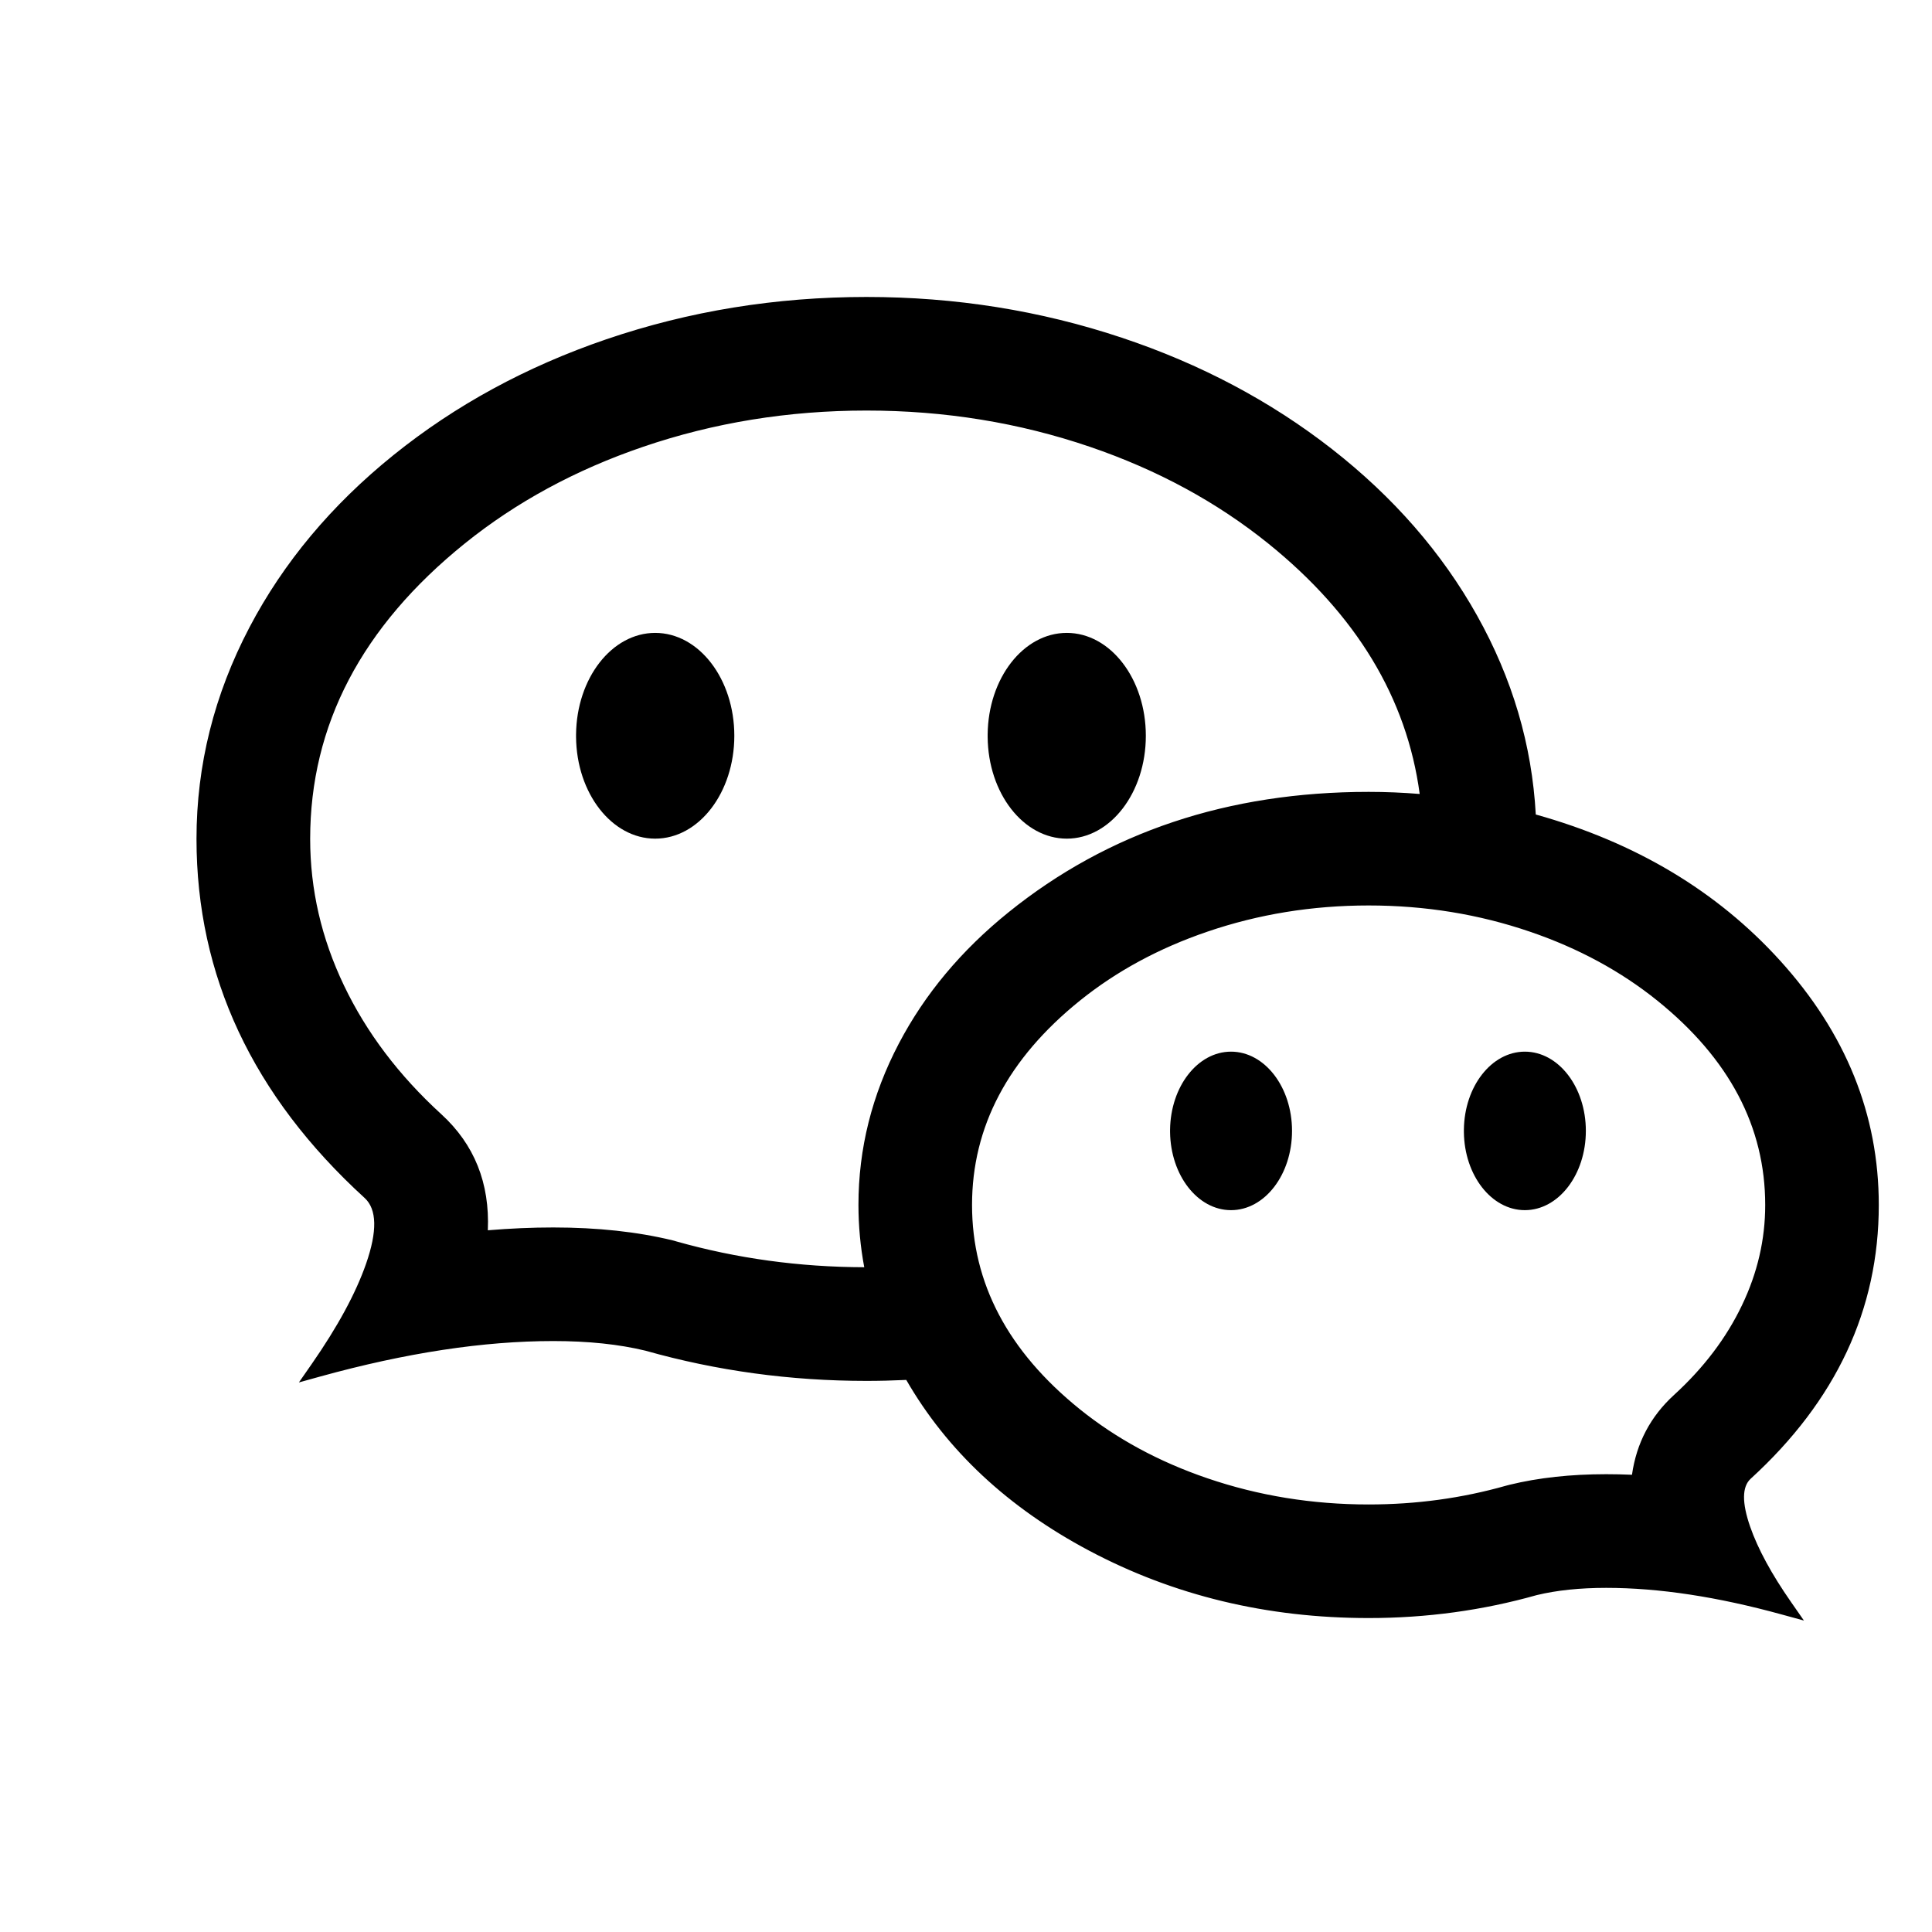
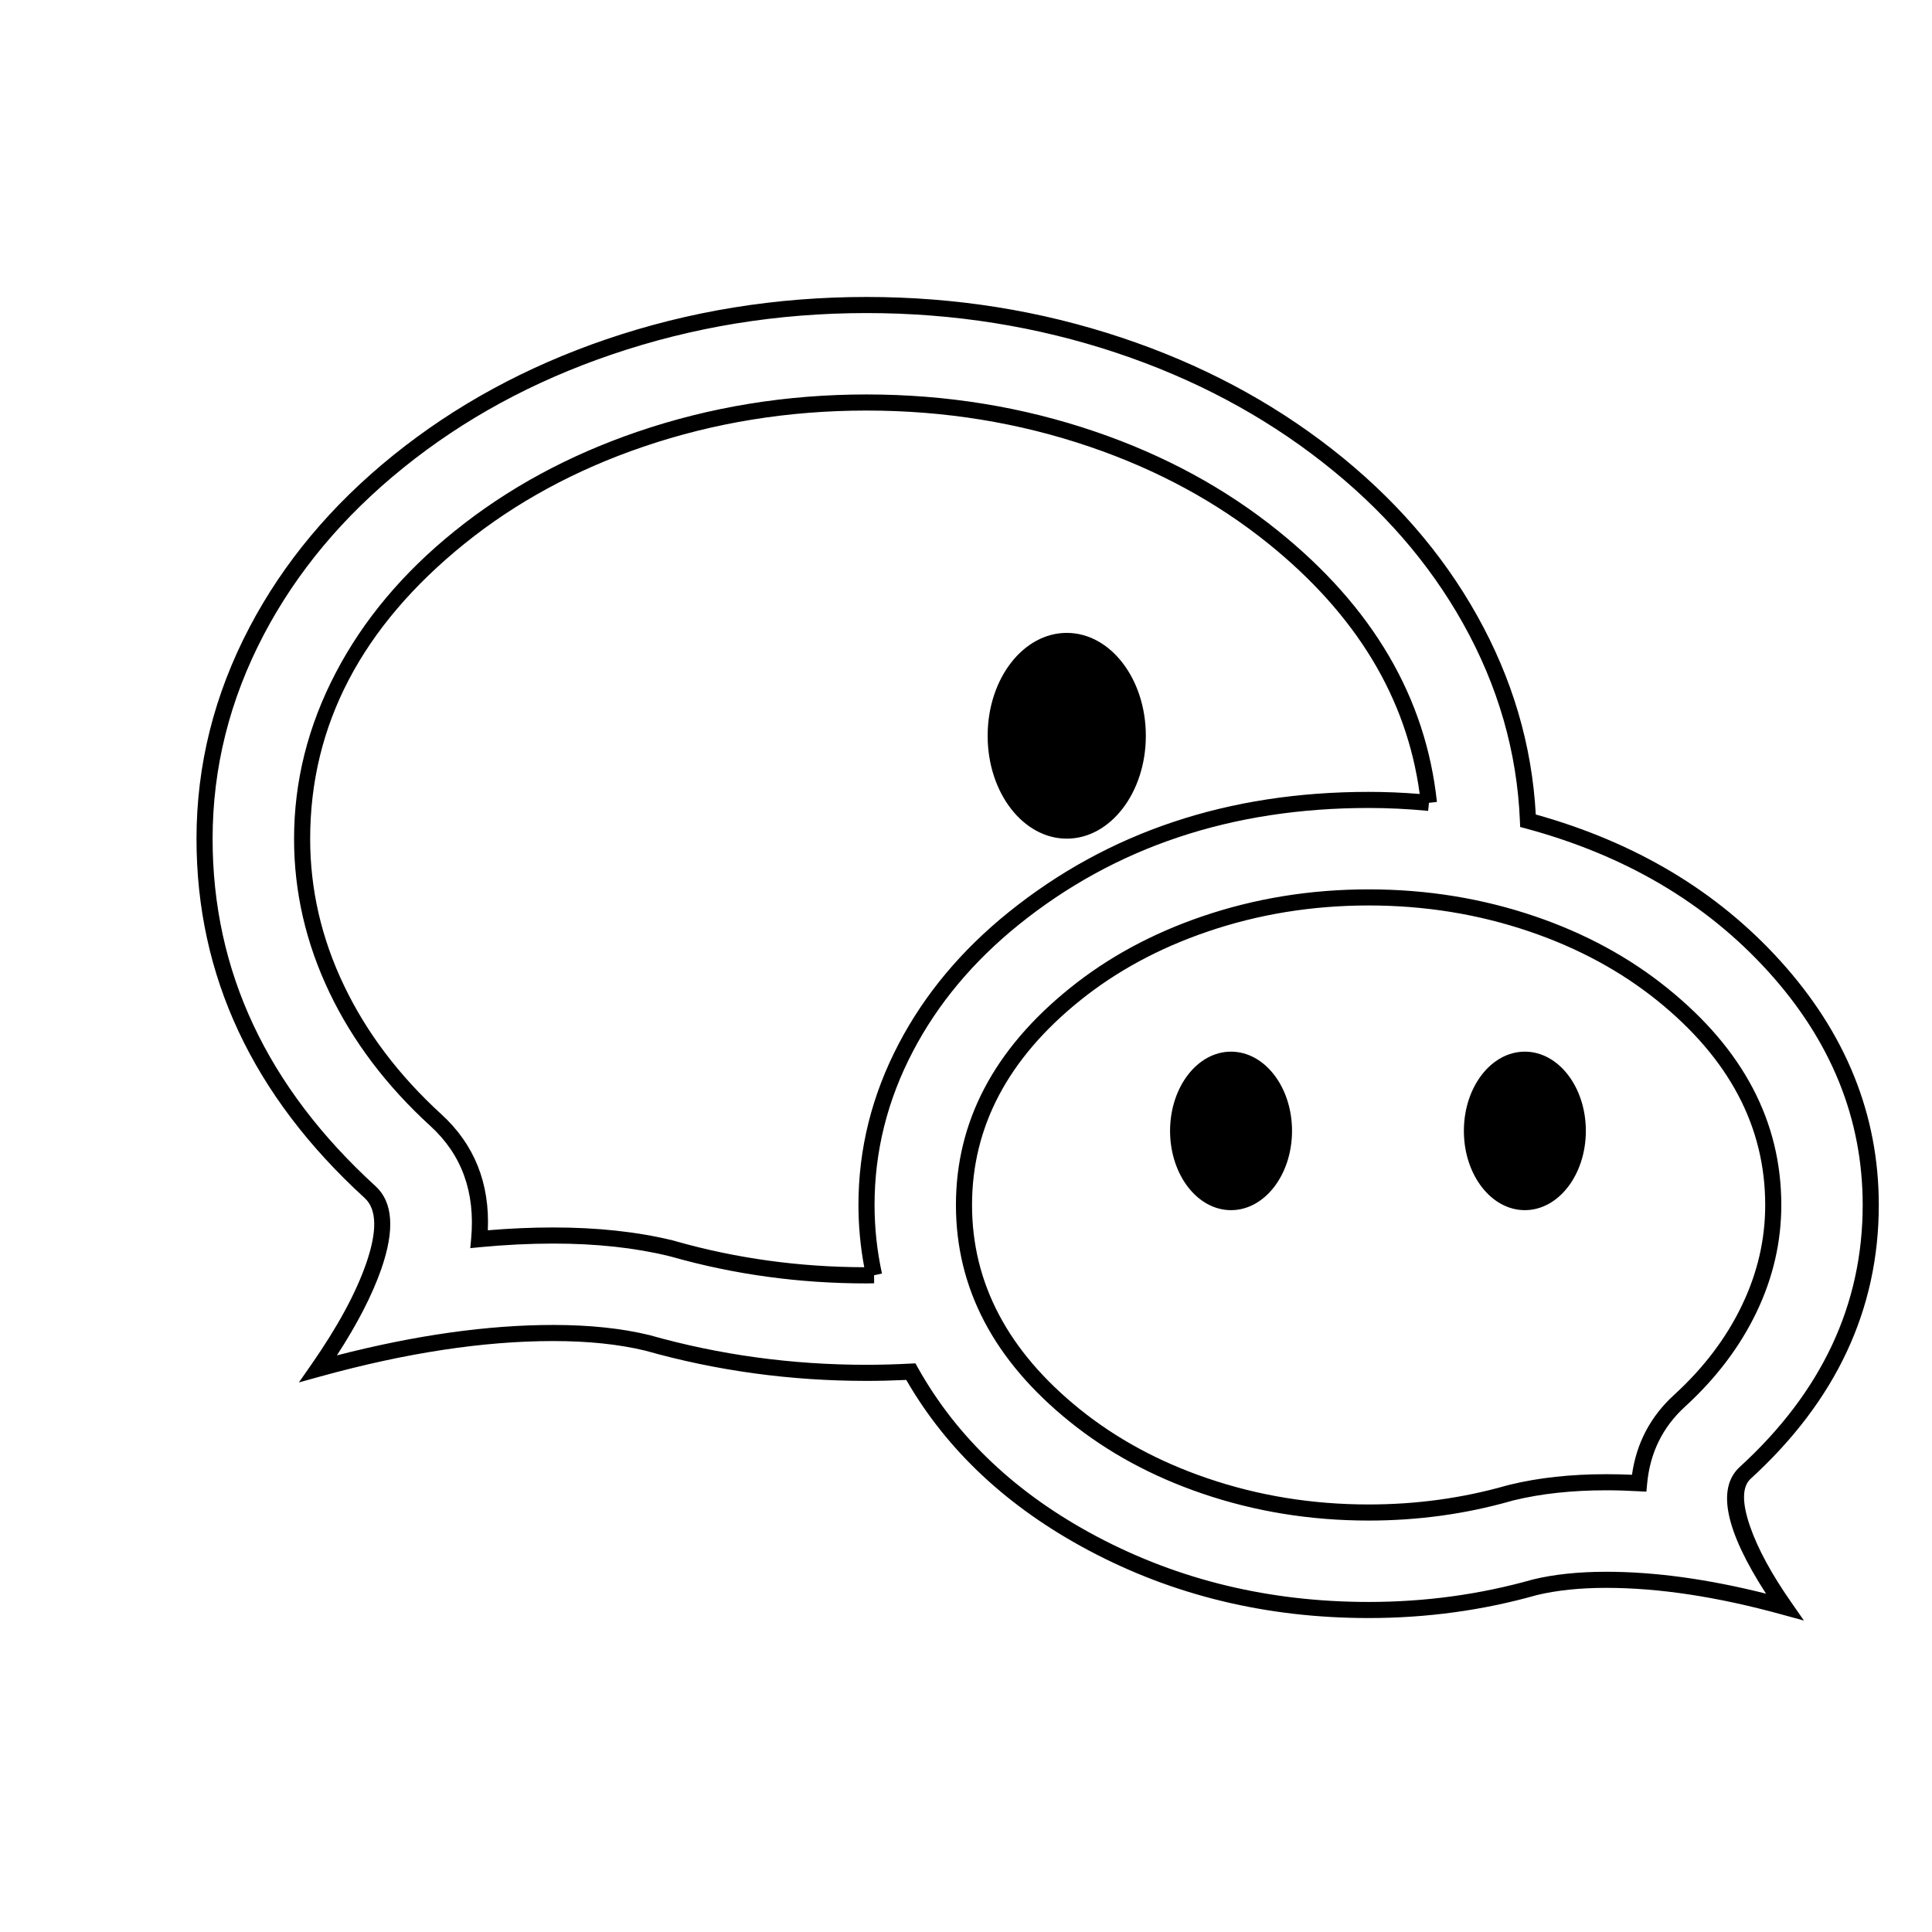
<svg xmlns="http://www.w3.org/2000/svg" fill="none" version="1.1" width="24" height="24" viewBox="0 0 24 24">
  <defs>
    <clipPath id="master_svg0_28_7874">
      <rect x="0" y="0" width="24" height="24" rx="0" />
    </clipPath>
  </defs>
  <g clip-path="url(#master_svg0_28_7874)">
    <g>
      <g>
-         <path d="" fill="#000000" fill-opacity="1" />
-       </g>
+         </g>
      <g>
-         <path d="M21.68,18.297C22.65,17.41,23.239,16.245,23.239,14.969C23.239,12.748,21.456,10.863,18.981,10.196C18.834,6.637,15.211,3.789,10.764,3.789C6.223,3.789,2.541,6.758,2.541,10.421C2.541,12.104,3.318,13.639,4.597,14.809C4.998,15.174,4.529,16.176,3.953,17.003C4.926,16.734,5.964,16.559,6.873,16.559C7.298,16.559,7.696,16.598,8.044,16.683C8.896,16.923,9.811,17.054,10.764,17.054C10.949,17.054,11.133,17.049,11.315,17.039C12.293,18.785,14.472,20,17.002,20C17.725,20,18.419,19.901,19.065,19.718C19.33,19.654,19.631,19.625,19.953,19.625C20.643,19.625,21.43,19.757,22.169,19.961C21.732,19.334,21.376,18.574,21.68,18.297L21.68,18.297L21.68,18.297ZM10.764,15.843C9.943,15.843,9.139,15.733,8.374,15.517L8.353,15.511L8.331,15.506C7.902,15.401,7.411,15.348,6.873,15.348C6.564,15.348,6.255,15.365,5.953,15.394C6.017,14.684,5.745,14.216,5.415,13.914C4.881,13.427,4.466,12.878,4.183,12.285C3.898,11.689,3.753,11.062,3.753,10.421C3.753,9.023,4.448,7.693,5.711,6.674C6.355,6.155,7.11,5.745,7.955,5.457C8.842,5.154,9.787,5,10.764,5C11.741,5,12.686,5.154,13.573,5.457C14.418,5.745,15.173,6.155,15.818,6.674C16.944,7.583,17.618,8.741,17.751,9.973L17.751,9.973C17.505,9.949,17.255,9.937,17.002,9.937C13.557,9.937,10.764,12.19,10.764,14.968C10.764,15.266,10.796,15.558,10.858,15.842C10.858,15.842,10.858,15.842,10.858,15.841C10.826,15.842,10.795,15.843,10.764,15.843ZM20.862,17.402C20.667,17.581,20.408,17.91,20.362,18.425C20.226,18.417,20.09,18.413,19.953,18.413C19.522,18.413,19.126,18.456,18.778,18.541L18.756,18.546L18.735,18.552C18.181,18.709,17.598,18.789,17.002,18.789C16.293,18.789,15.608,18.677,14.965,18.458C14.357,18.251,13.814,17.956,13.352,17.583C12.464,16.868,11.975,15.939,11.975,14.969C11.975,13.998,12.464,13.069,13.352,12.354C13.814,11.981,14.357,11.686,14.965,11.479C15.608,11.26,16.293,11.148,17.002,11.148C17.71,11.148,18.396,11.26,19.038,11.479C19.647,11.687,20.19,11.981,20.652,12.354C21.539,13.069,22.028,13.998,22.028,14.969C22.028,15.41,21.928,15.843,21.731,16.256C21.531,16.672,21.239,17.058,20.862,17.402Z" fill="#000000" fill-opacity="1" />
        <path d="M21.741,18.965Q21.586,18.518,21.747,18.37L21.747,18.37Q23.339,16.916,23.339,14.969Q23.339,13.285,22.112,11.932Q20.938,10.638,19.078,10.118Q19.007,8.822,18.348,7.645Q17.693,6.475,16.547,5.579Q15.401,4.684,13.935,4.195Q12.419,3.689,10.764,3.689Q9.074,3.689,7.531,4.215Q6.039,4.725,4.887,5.654Q3.733,6.585,3.099,7.793Q2.441,9.047,2.441,10.421Q2.441,12.974,4.53,14.882Q4.759,15.092,4.547,15.7Q4.355,16.25,3.871,16.946L3.713,17.173L3.98,17.099Q5.573,16.659,6.873,16.659Q7.525,16.659,8.019,16.779Q9.346,17.154,10.764,17.154Q11.002,17.154,11.258,17.142Q12.018,18.46,13.53,19.263Q15.107,20.1,17.002,20.1Q18.081,20.1,19.09,19.815Q19.462,19.725,19.953,19.725Q20.936,19.725,22.142,20.058L22.409,20.131L22.251,19.904Q21.885,19.379,21.741,18.965ZM4.185,16.837Q5.653,16.459,6.873,16.459Q7.55,16.459,8.068,16.585L8.07,16.586L8.071,16.586Q9.373,16.954,10.764,16.954Q11.026,16.954,11.31,16.939L11.372,16.936L11.402,16.99Q12.133,18.295,13.623,19.086Q15.157,19.9,17.002,19.9Q18.055,19.9,19.038,19.622L19.04,19.621L19.041,19.621Q19.437,19.525,19.953,19.525Q20.857,19.525,21.938,19.797Q21.178,18.62,21.612,18.223L21.747,18.37L21.612,18.223Q23.139,16.827,23.139,14.969Q23.139,13.362,21.964,12.067Q20.807,10.792,18.955,10.292L18.884,10.273L18.881,10.2Q18.828,8.911,18.173,7.742Q17.538,6.608,16.423,5.737Q15.305,4.863,13.872,4.384Q12.386,3.889,10.764,3.889Q9.108,3.889,7.596,4.405Q6.137,4.902,5.013,5.809Q3.891,6.714,3.276,7.886Q2.641,9.097,2.641,10.421Q2.641,12.886,4.665,14.735Q4.991,15.033,4.736,15.766Q4.566,16.251,4.185,16.837ZM10.828,15.942Q10.849,15.942,10.859,15.941L10.858,15.842L10.956,15.82Q10.864,15.398,10.864,14.968Q10.864,13.969,11.343,13.056Q11.807,12.172,12.654,11.488Q14.453,10.037,17.002,10.037Q17.369,10.037,17.741,10.073L17.751,9.973L17.85,9.962Q17.642,8.017,15.88,6.597Q14.895,5.802,13.606,5.362Q12.252,4.9,10.764,4.9Q9.275,4.9,7.922,5.362Q6.633,5.802,5.648,6.597Q4.685,7.373,4.17,8.359Q3.653,9.348,3.653,10.421Q3.653,11.409,4.092,12.328Q4.528,13.24,5.347,13.988Q5.931,14.522,5.853,15.385L5.842,15.505L5.962,15.493Q6.436,15.448,6.873,15.448Q7.672,15.448,8.308,15.603L8.327,15.608L8.347,15.613Q9.513,15.943,10.764,15.943Q10.786,15.943,10.828,15.942ZM17.636,9.863Q17.318,9.837,17.002,9.837Q14.383,9.837,12.528,11.333Q11.649,12.042,11.166,12.963Q10.664,13.92,10.664,14.968Q10.664,15.358,10.736,15.742Q9.527,15.739,8.401,15.421L8.378,15.414L8.355,15.408Q7.696,15.248,6.873,15.248Q6.481,15.248,6.06,15.283Q6.098,14.404,5.482,13.841Q4.692,13.119,4.273,12.242Q3.853,11.364,3.853,10.421Q3.853,8.301,5.773,6.752Q6.731,5.98,7.987,5.551Q9.308,5.1,10.764,5.1Q12.219,5.1,13.541,5.551Q14.797,5.98,15.755,6.752Q17.396,8.076,17.636,9.863ZM20.93,17.476Q21.512,16.944,21.821,16.299Q22.128,15.657,22.128,14.969Q22.128,13.416,20.714,12.276Q20.005,11.703,19.071,11.384Q18.086,11.048,17.002,11.048Q15.917,11.048,14.933,11.384Q13.999,11.703,13.289,12.276Q11.875,13.416,11.875,14.969Q11.875,16.521,13.289,17.661Q13.999,18.234,14.933,18.553Q15.917,18.889,17.002,18.889Q17.914,18.889,18.762,18.649L18.782,18.643L18.802,18.638Q19.315,18.513,19.953,18.513Q20.148,18.513,20.356,18.525L20.452,18.53L20.461,18.434Q20.514,17.857,20.93,17.476ZM21.928,14.969Q21.928,15.612,21.64,16.213Q21.349,16.823,20.795,17.329Q20.357,17.729,20.273,18.32Q20.109,18.313,19.953,18.313Q19.291,18.313,18.754,18.444L18.731,18.45L18.708,18.456Q17.887,18.689,17.002,18.689Q15.95,18.689,14.997,18.363Q14.097,18.056,13.414,17.506Q12.075,16.426,12.075,14.969Q12.075,13.511,13.414,12.431Q14.097,11.881,14.997,11.574Q15.95,11.248,17.002,11.248Q18.053,11.248,19.006,11.574Q19.906,11.881,20.589,12.431Q21.928,13.511,21.928,14.969Z" fill-rule="evenodd" fill="#000000" fill-opacity="1" />
      </g>
      <g>
-         <path d="M7.156,9.125C7.162,8.426,7.6,7.862,8.139,7.862C8.682,7.862,9.122,8.434,9.122,9.14C9.122,9.846,8.682,10.418,8.139,10.418C7.6,10.418,7.162,9.854,7.156,9.156L7.156,9.125Z" fill="#000000" fill-opacity="1" />
-       </g>
+         </g>
      <g>
        <path d="M12.269,9.125C12.275,8.426,12.713,7.862,13.252,7.862C13.794,7.862,14.234,8.434,14.234,9.14C14.234,9.846,13.794,10.418,13.252,10.418C12.713,10.418,12.275,9.854,12.269,9.156L12.269,9.125Z" fill="#000000" fill-opacity="1" />
      </g>
      <g>
        <path d="M14.535,14.033C14.542,13.496,14.878,13.064,15.292,13.064C15.711,13.064,16.05,13.505,16.05,14.048C16.05,14.592,15.711,15.033,15.292,15.033C14.878,15.033,14.542,14.601,14.535,14.064L14.535,14.033Z" fill="#000000" fill-opacity="1" />
      </g>
      <g>
        <path d="M18.185,14.033C18.191,13.496,18.528,13.064,18.942,13.064C19.361,13.064,19.7,13.505,19.7,14.048C19.7,14.592,19.361,15.033,18.942,15.033C18.528,15.033,18.191,14.601,18.185,14.064L18.185,14.033Z" fill="#000000" fill-opacity="1" />
      </g>
    </g>
  </g>
</svg>